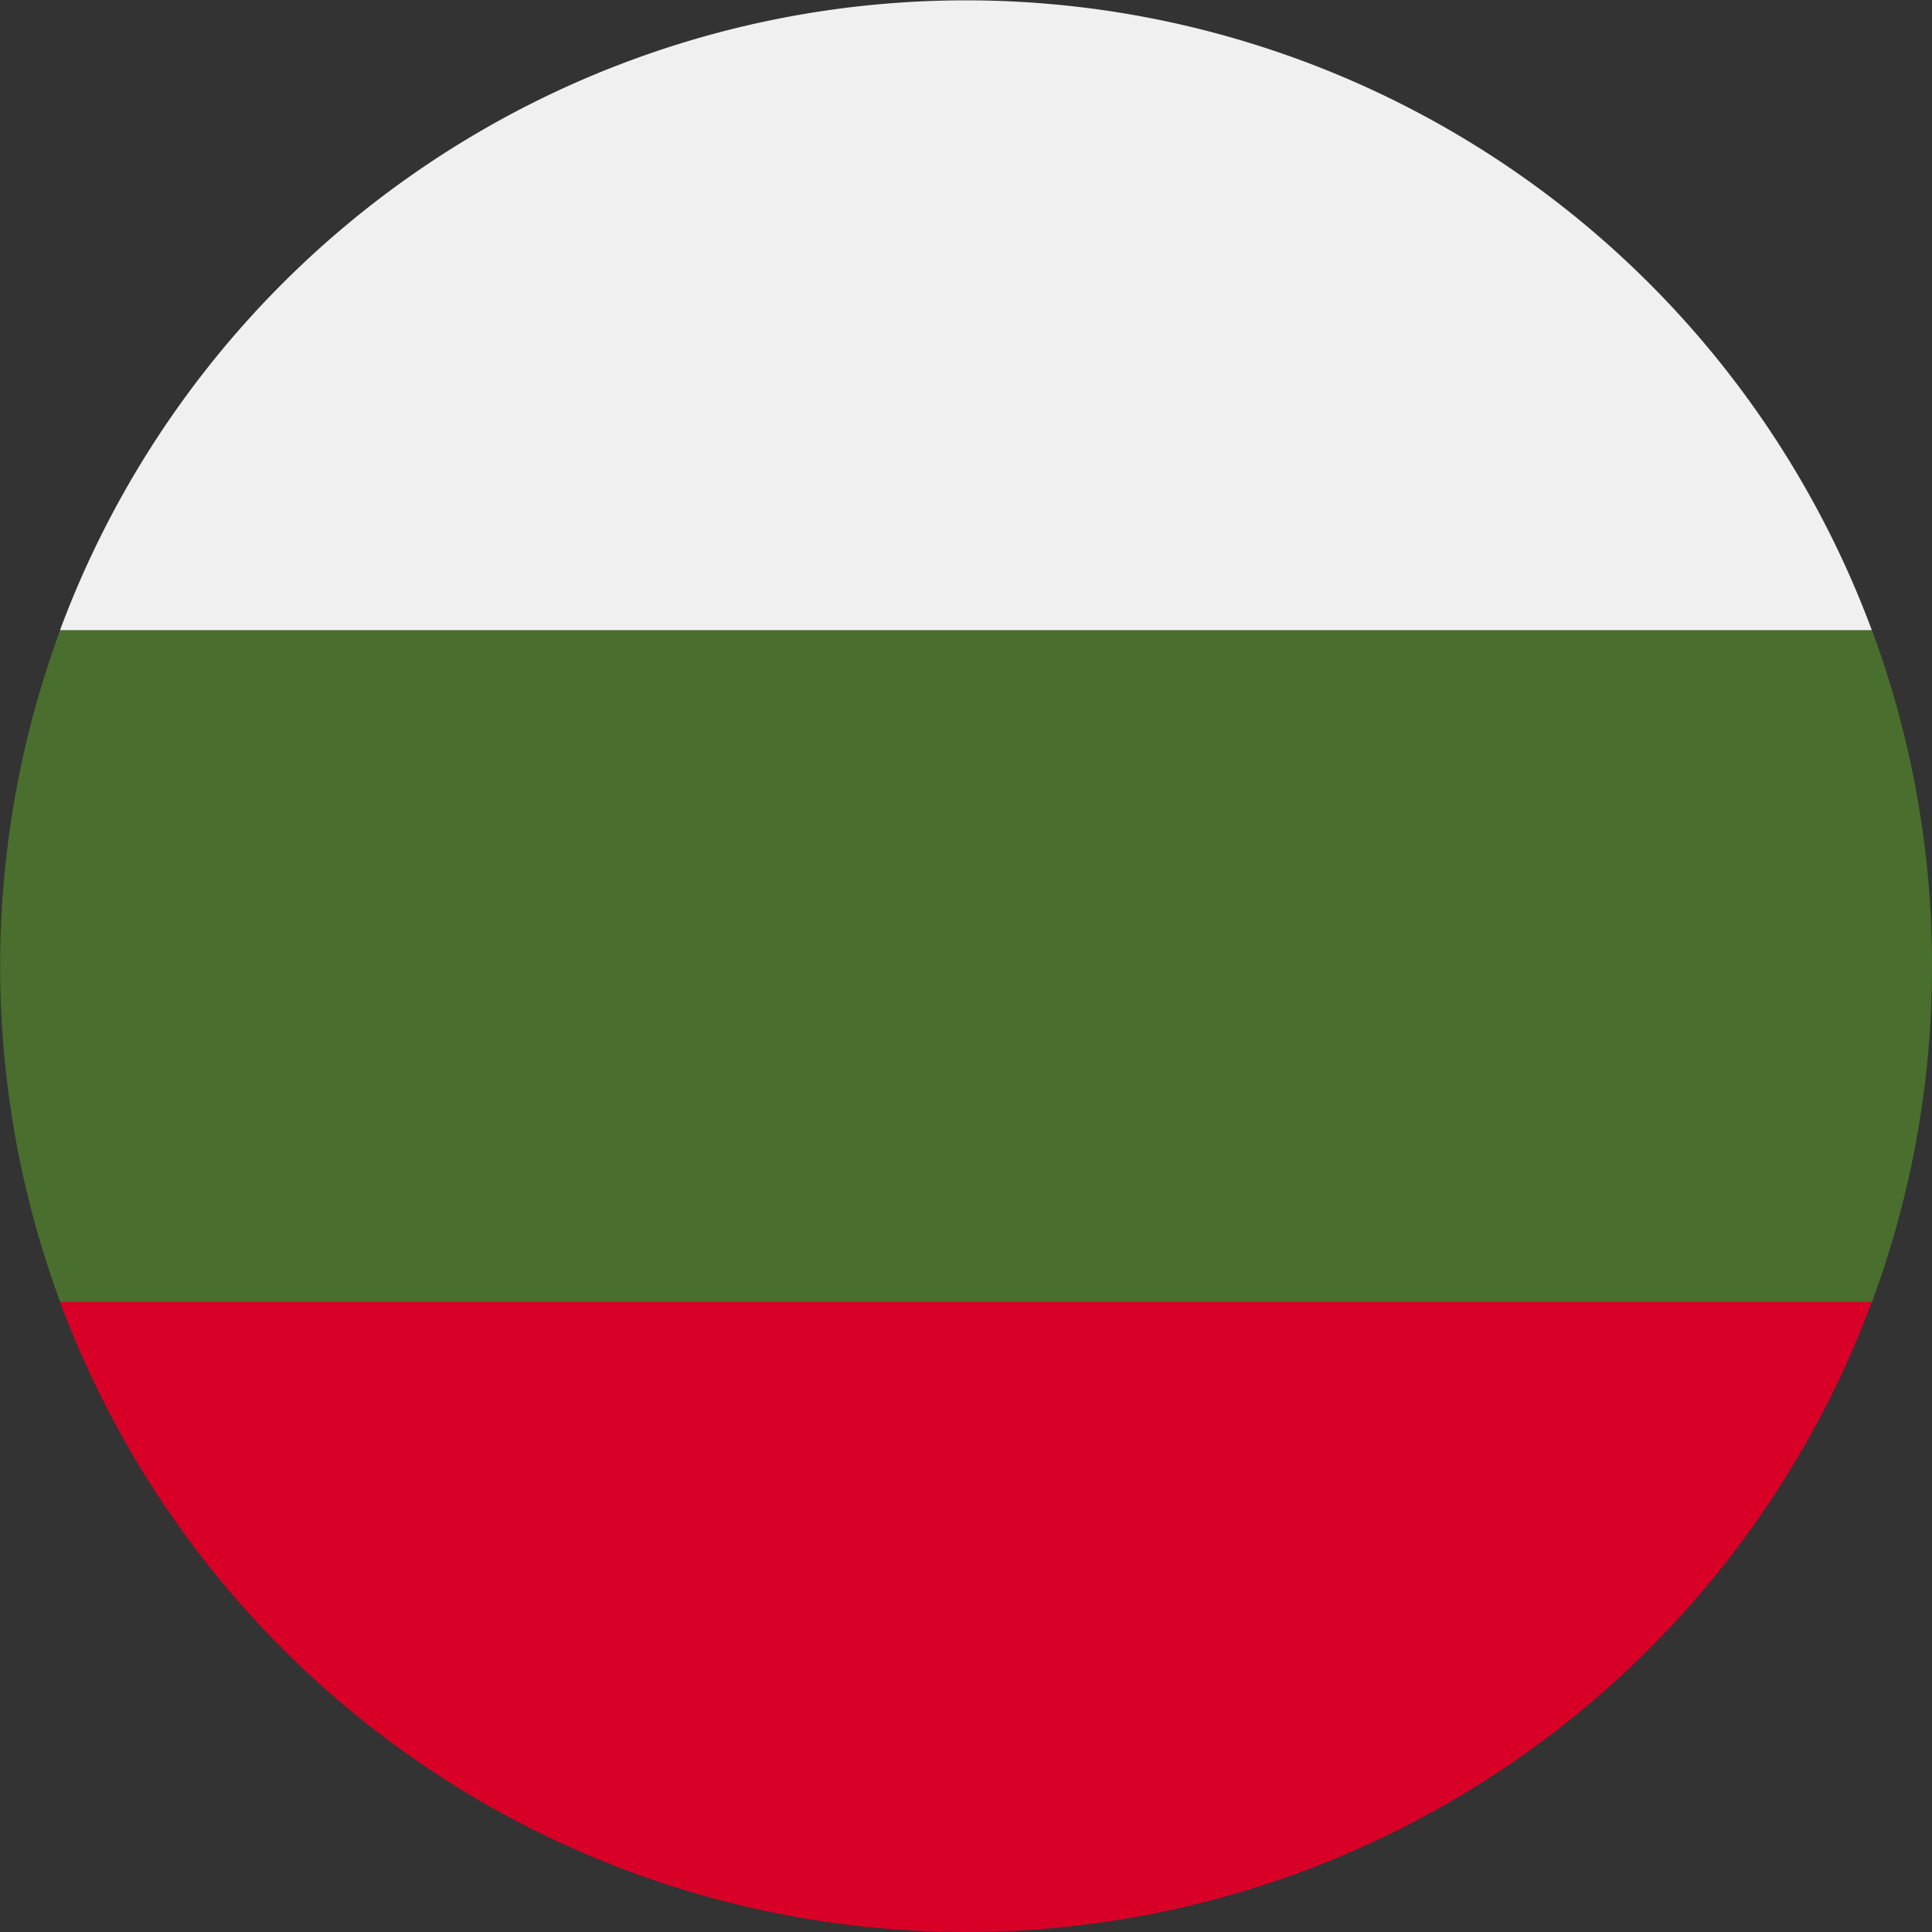
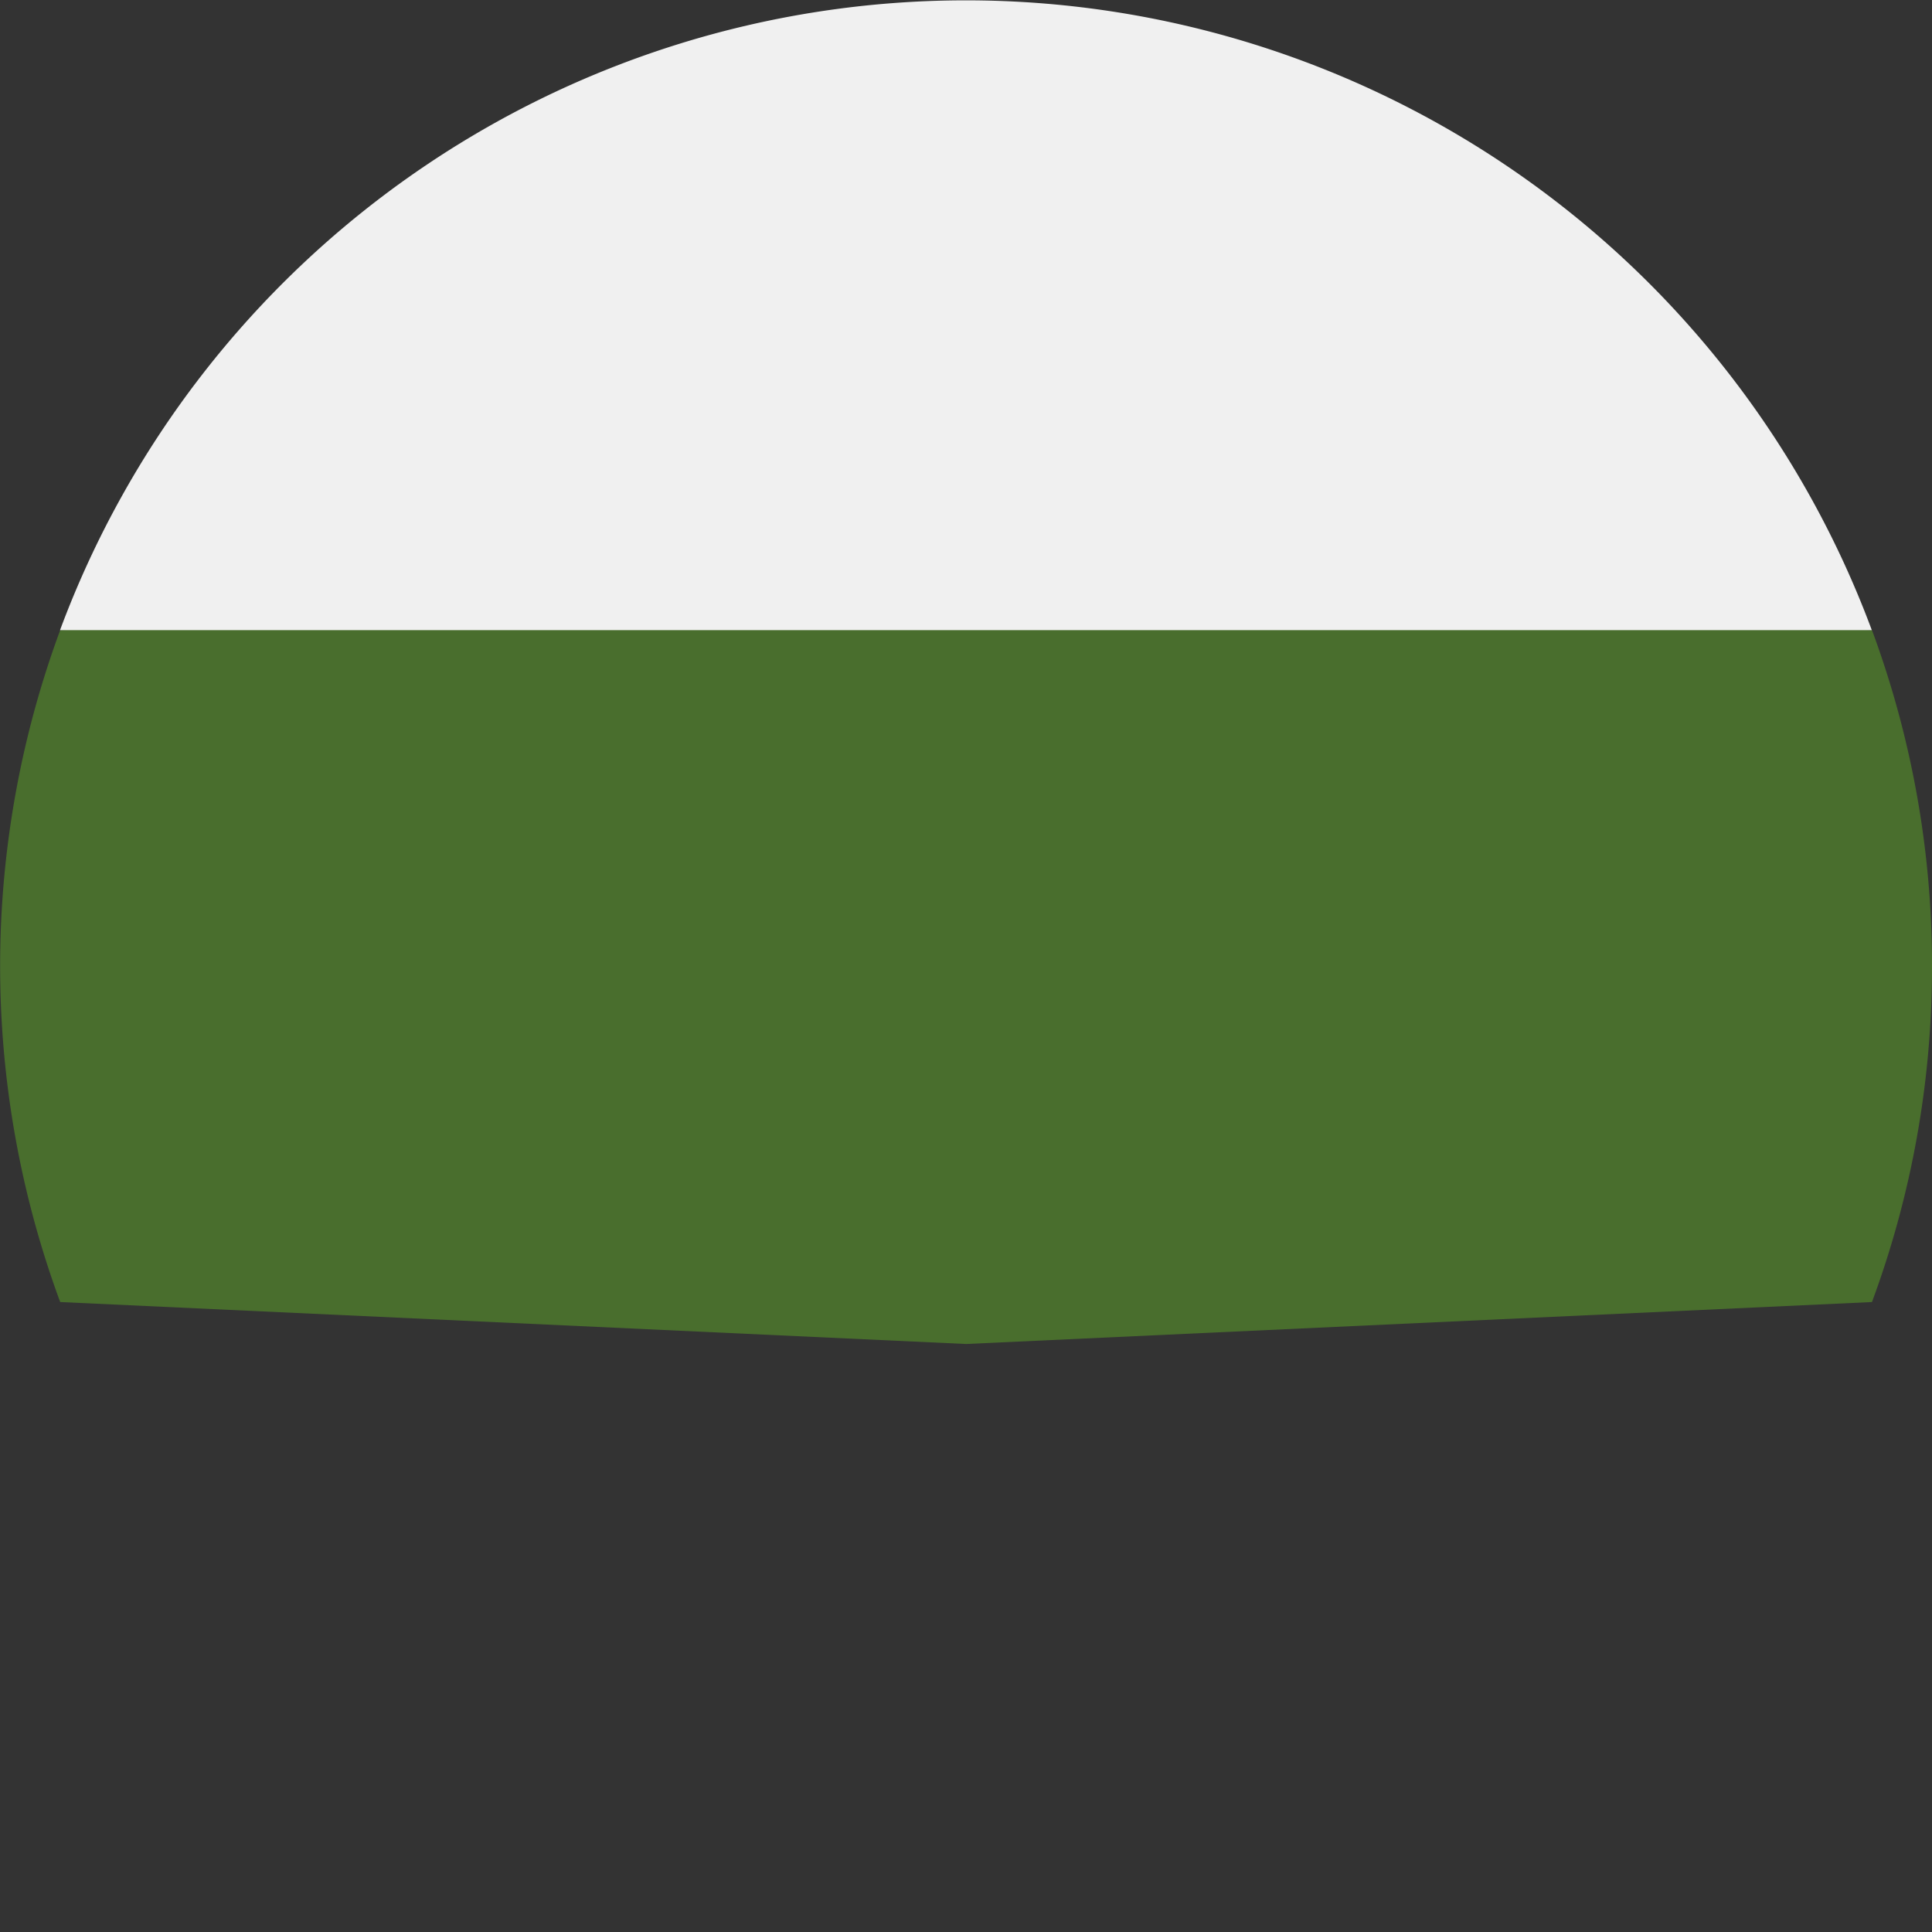
<svg xmlns="http://www.w3.org/2000/svg" id="bulgaria" width="11.651" height="11.651" viewBox="0 0 11.651 11.651">
  <rect x="0" y="0" width="11.651" height="11.651" fill="#333333" stroke="none" />
  <path id="Path_3427" data-name="Path 3427" d="M11.651,158.106a5.812,5.812,0,0,0-.362-2.026l-5.463-.253-5.463.253a5.847,5.847,0,0,0,0,4.052l5.463.253,5.463-.253A5.813,5.813,0,0,0,11.651,158.106Z" transform="translate(0 -152.28)" fill="#496e2d" />
-   <path id="Path_3428" data-name="Path 3428" d="M21.386,348.842a5.828,5.828,0,0,0,5.463-3.8H15.923A5.828,5.828,0,0,0,21.386,348.842Z" transform="translate(-15.561 -337.191)" fill="#d80027" />
  <path id="Path_3429" data-name="Path 3429" d="M15.923,3.8H26.849a5.828,5.828,0,0,0-10.926,0Z" transform="translate(-15.561)" fill="#f0f0f0" />
</svg>